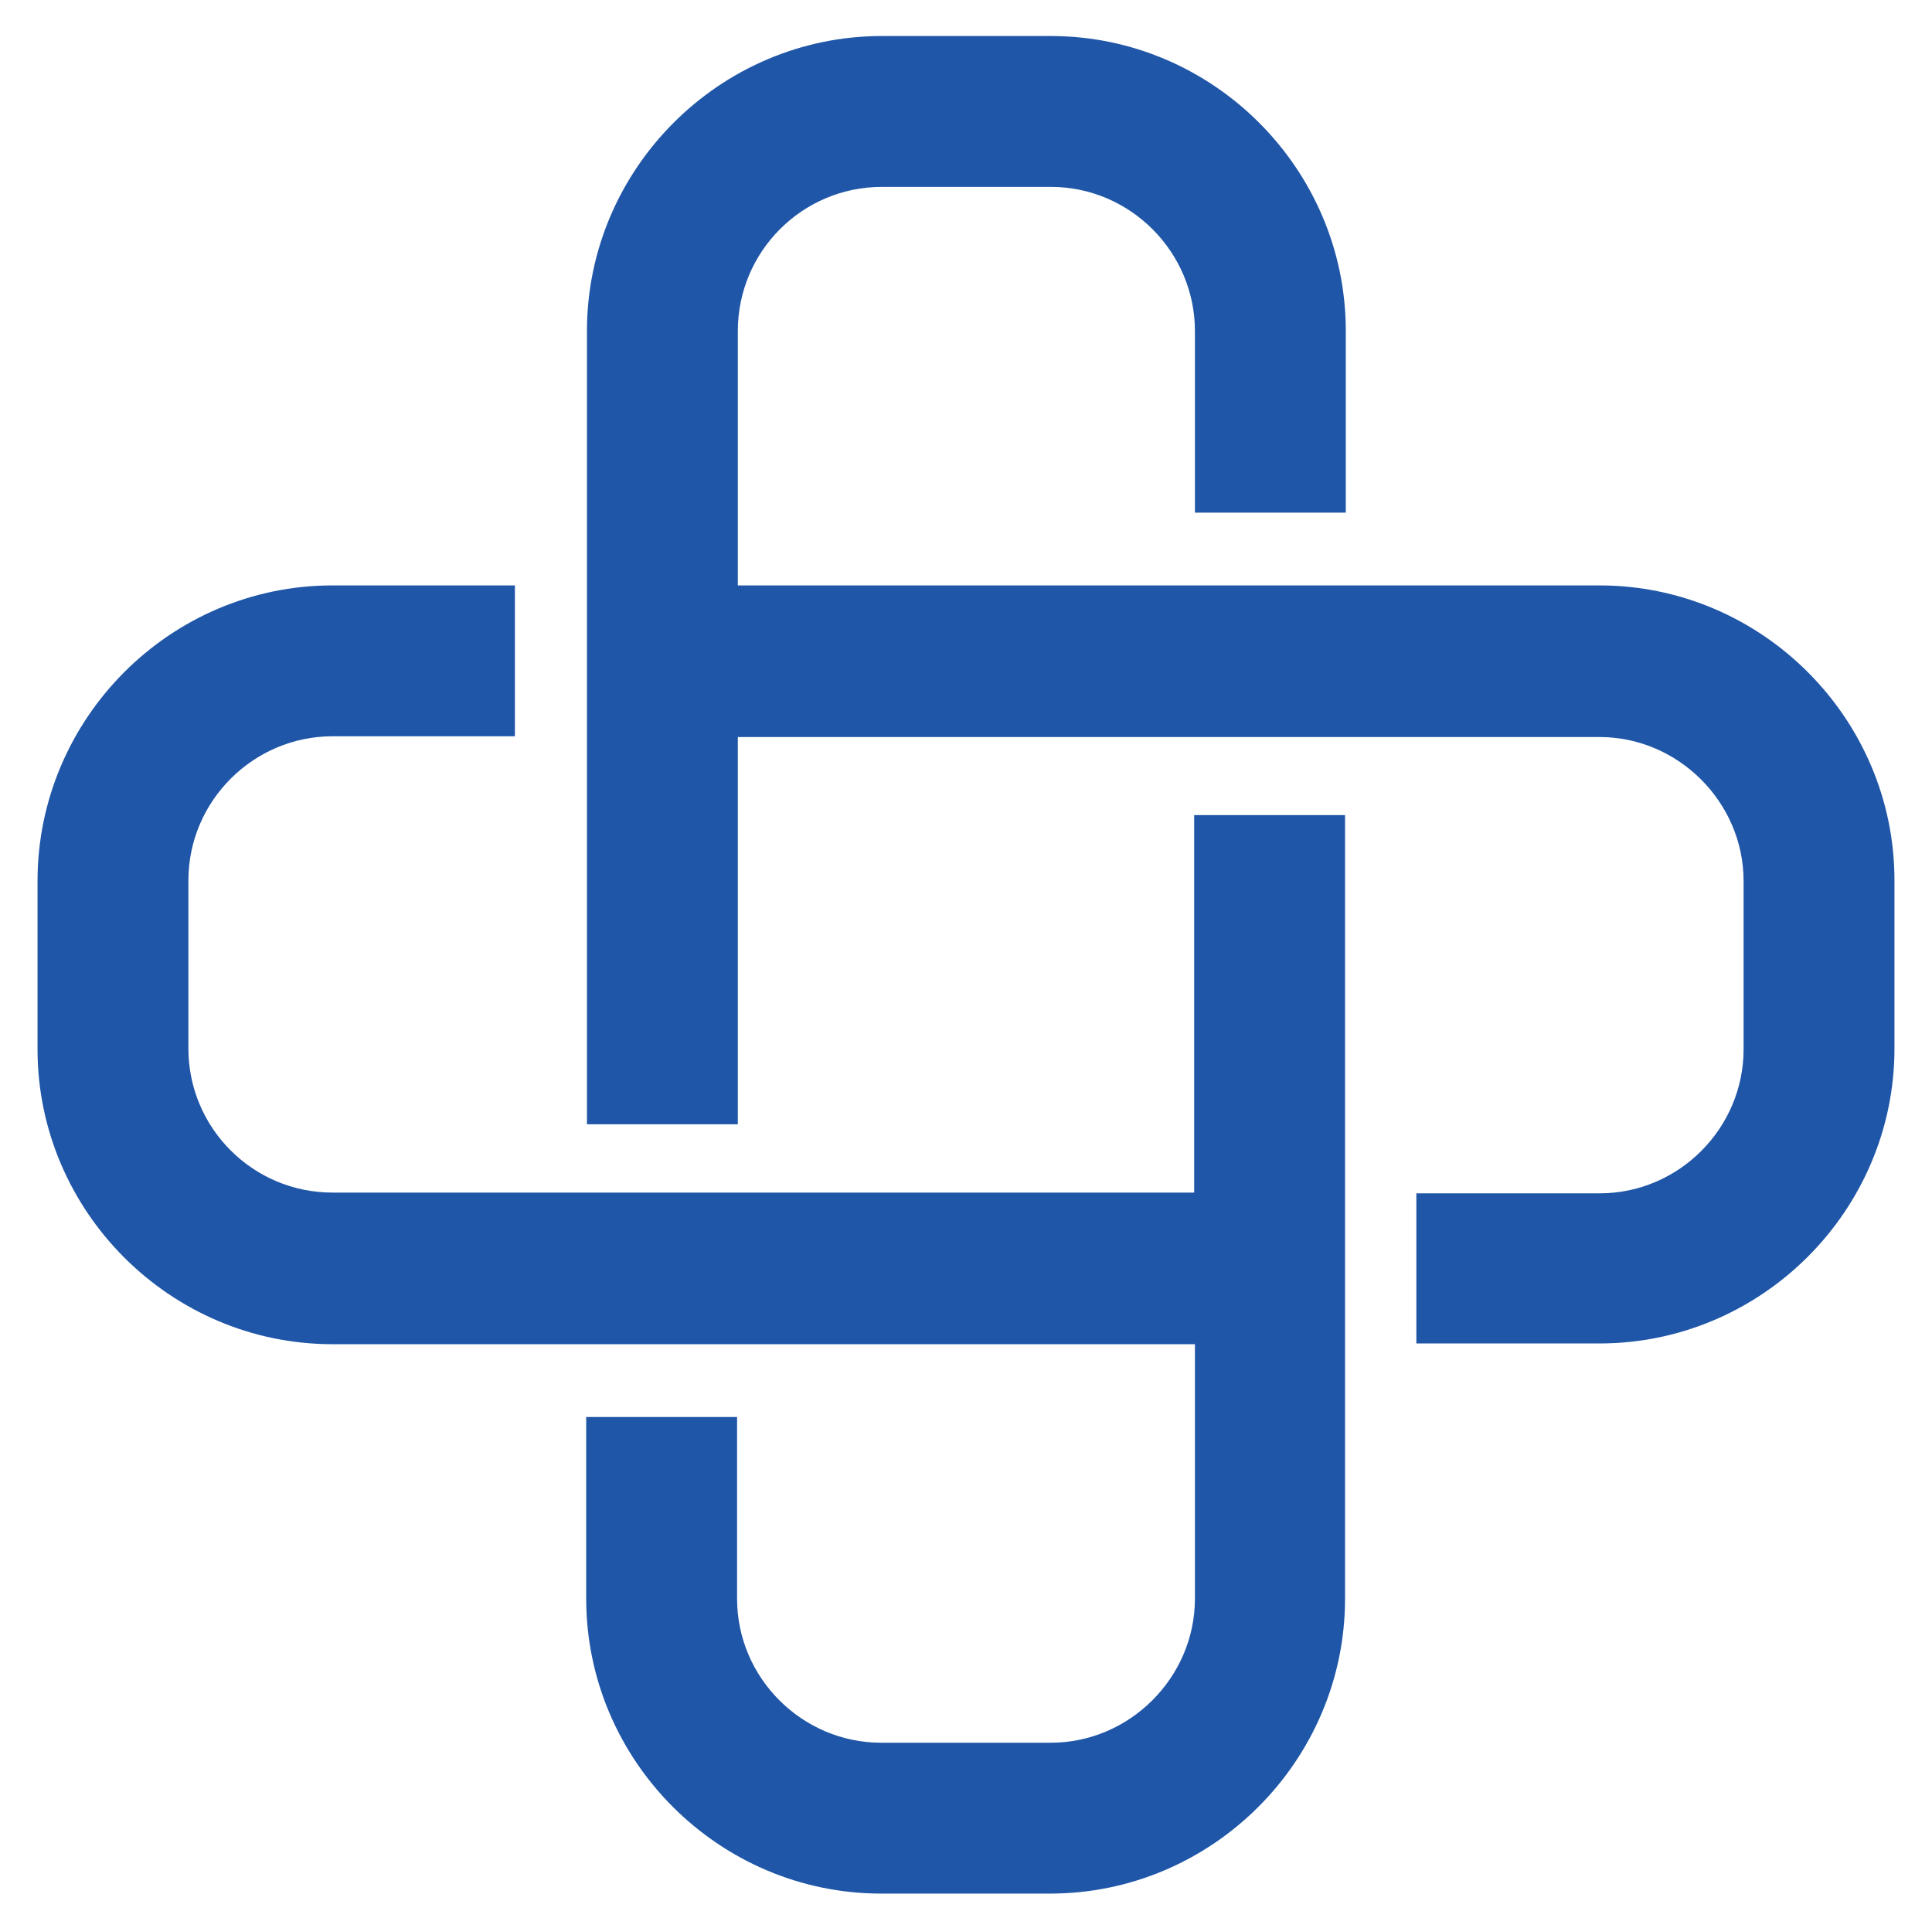
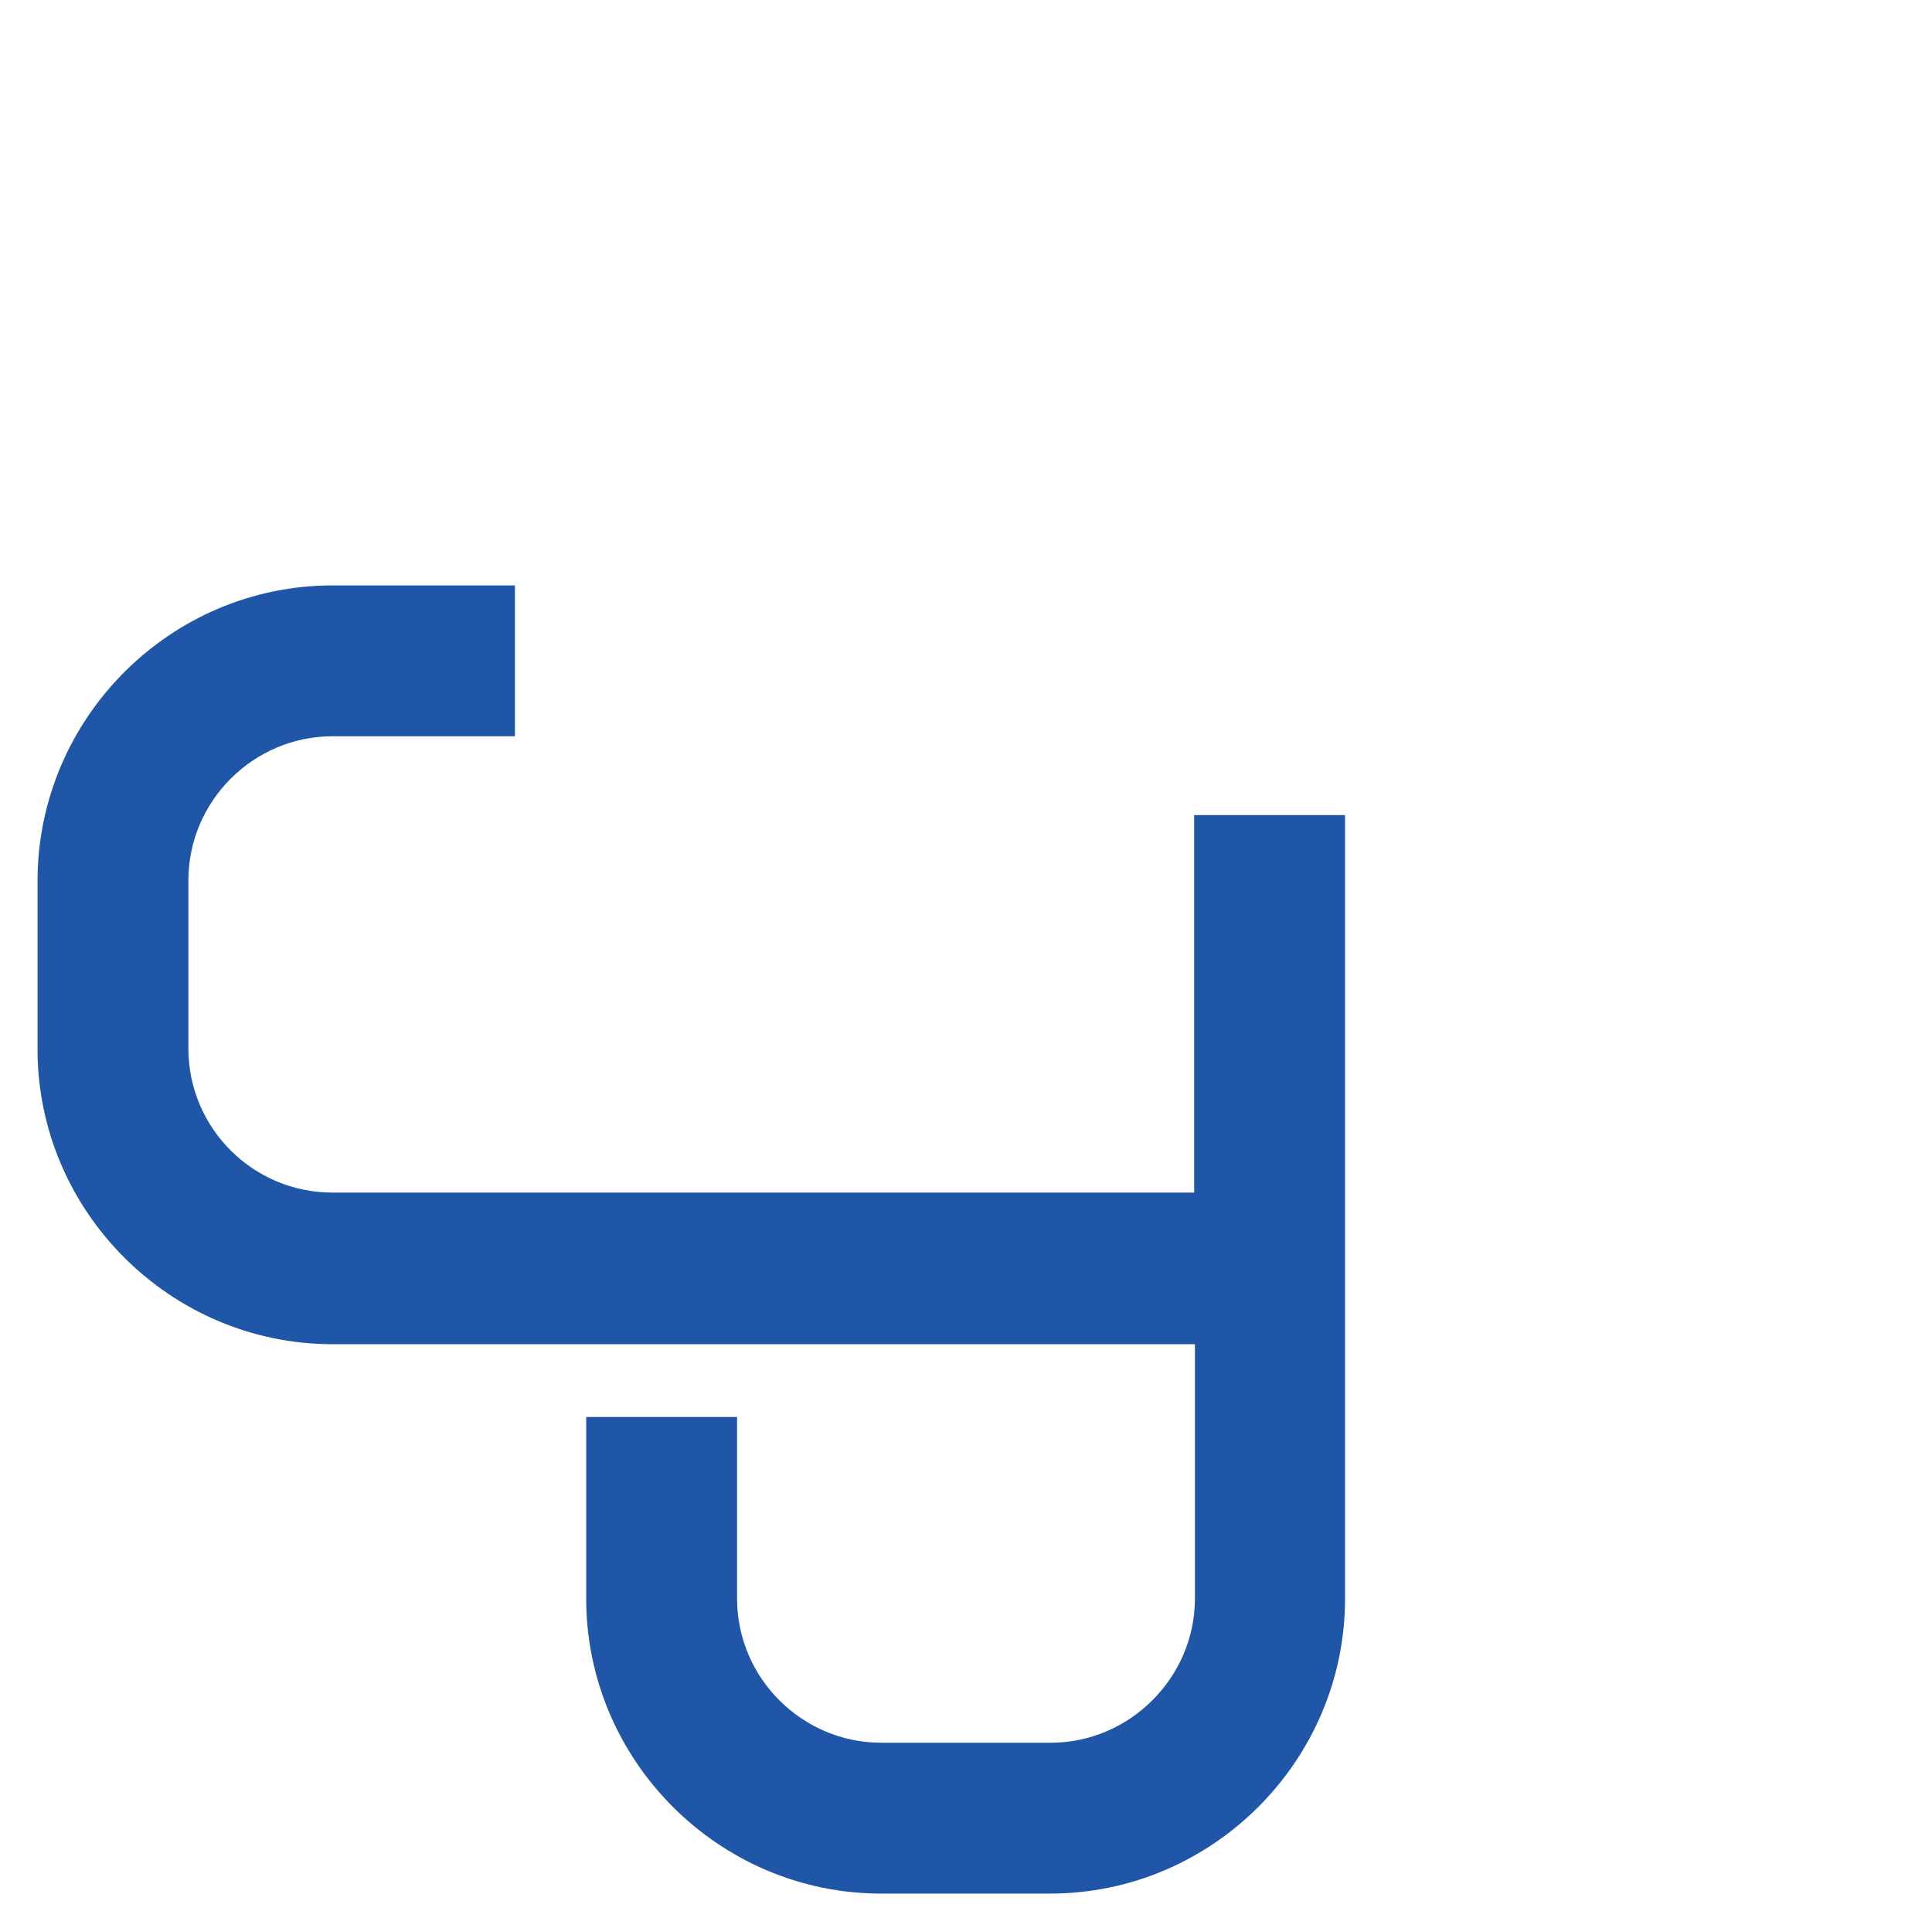
<svg xmlns="http://www.w3.org/2000/svg" version="1.1" id="Layer_1" x="0px" y="0px" width="257.4px" height="256.9px" viewBox="0 0 257.4 256.9" style="enable-background:new 0 0 257.4 256.9;" xml:space="preserve">
  <style type="text/css">
	.st0{enable-background:new    ;}
	.st1{fill-rule:evenodd;clip-rule:evenodd;fill:#1F56A7;}
</style>
  <g class="st0">
    <g>
      <g>
        <g class="st0">
          <g>
-             <path class="st1" d="M117.5,4.8H140c21.6,0,39.3,17.7,39.3,39.3v24.2h-20.1V44.1c0-10.5-8.6-19.2-19.2-19.2h-22.5       c-10.6,0-19.2,8.6-19.2,19.2V78h114.8c21.6,0,39.3,17.7,39.3,39.3v22.4c0,21.6-17.7,39.3-39.3,39.3h-24.4V159h24.4       c10.6,0,19.2-8.7,19.2-19.2v-22.4c0-10.5-8.7-19.2-19.2-19.2H98.3v51.6H78.2V98.1h0V78h0V44.1C78.2,22.5,95.9,4.8,117.5,4.8" />
            <path class="st1" d="M5,139.8v-22.4C5,95.7,22.7,78,44.3,78h24.3v20.1H44.3c-10.5,0-19.2,8.6-19.2,19.2v22.4       c0,10.6,8.6,19.2,19.2,19.2h114.8v-50.3h20.1V213c0,21.6-17.7,39.3-39.3,39.3h-22.5c-21.6,0-39.3-17.7-39.3-39.3v-24.2h20.1       V213c0,10.6,8.7,19.2,19.2,19.2H140c10.5,0,19.2-8.7,19.2-19.2v-33.9H44.3C22.7,179.1,5,161.4,5,139.8" />
          </g>
        </g>
      </g>
    </g>
  </g>
</svg>